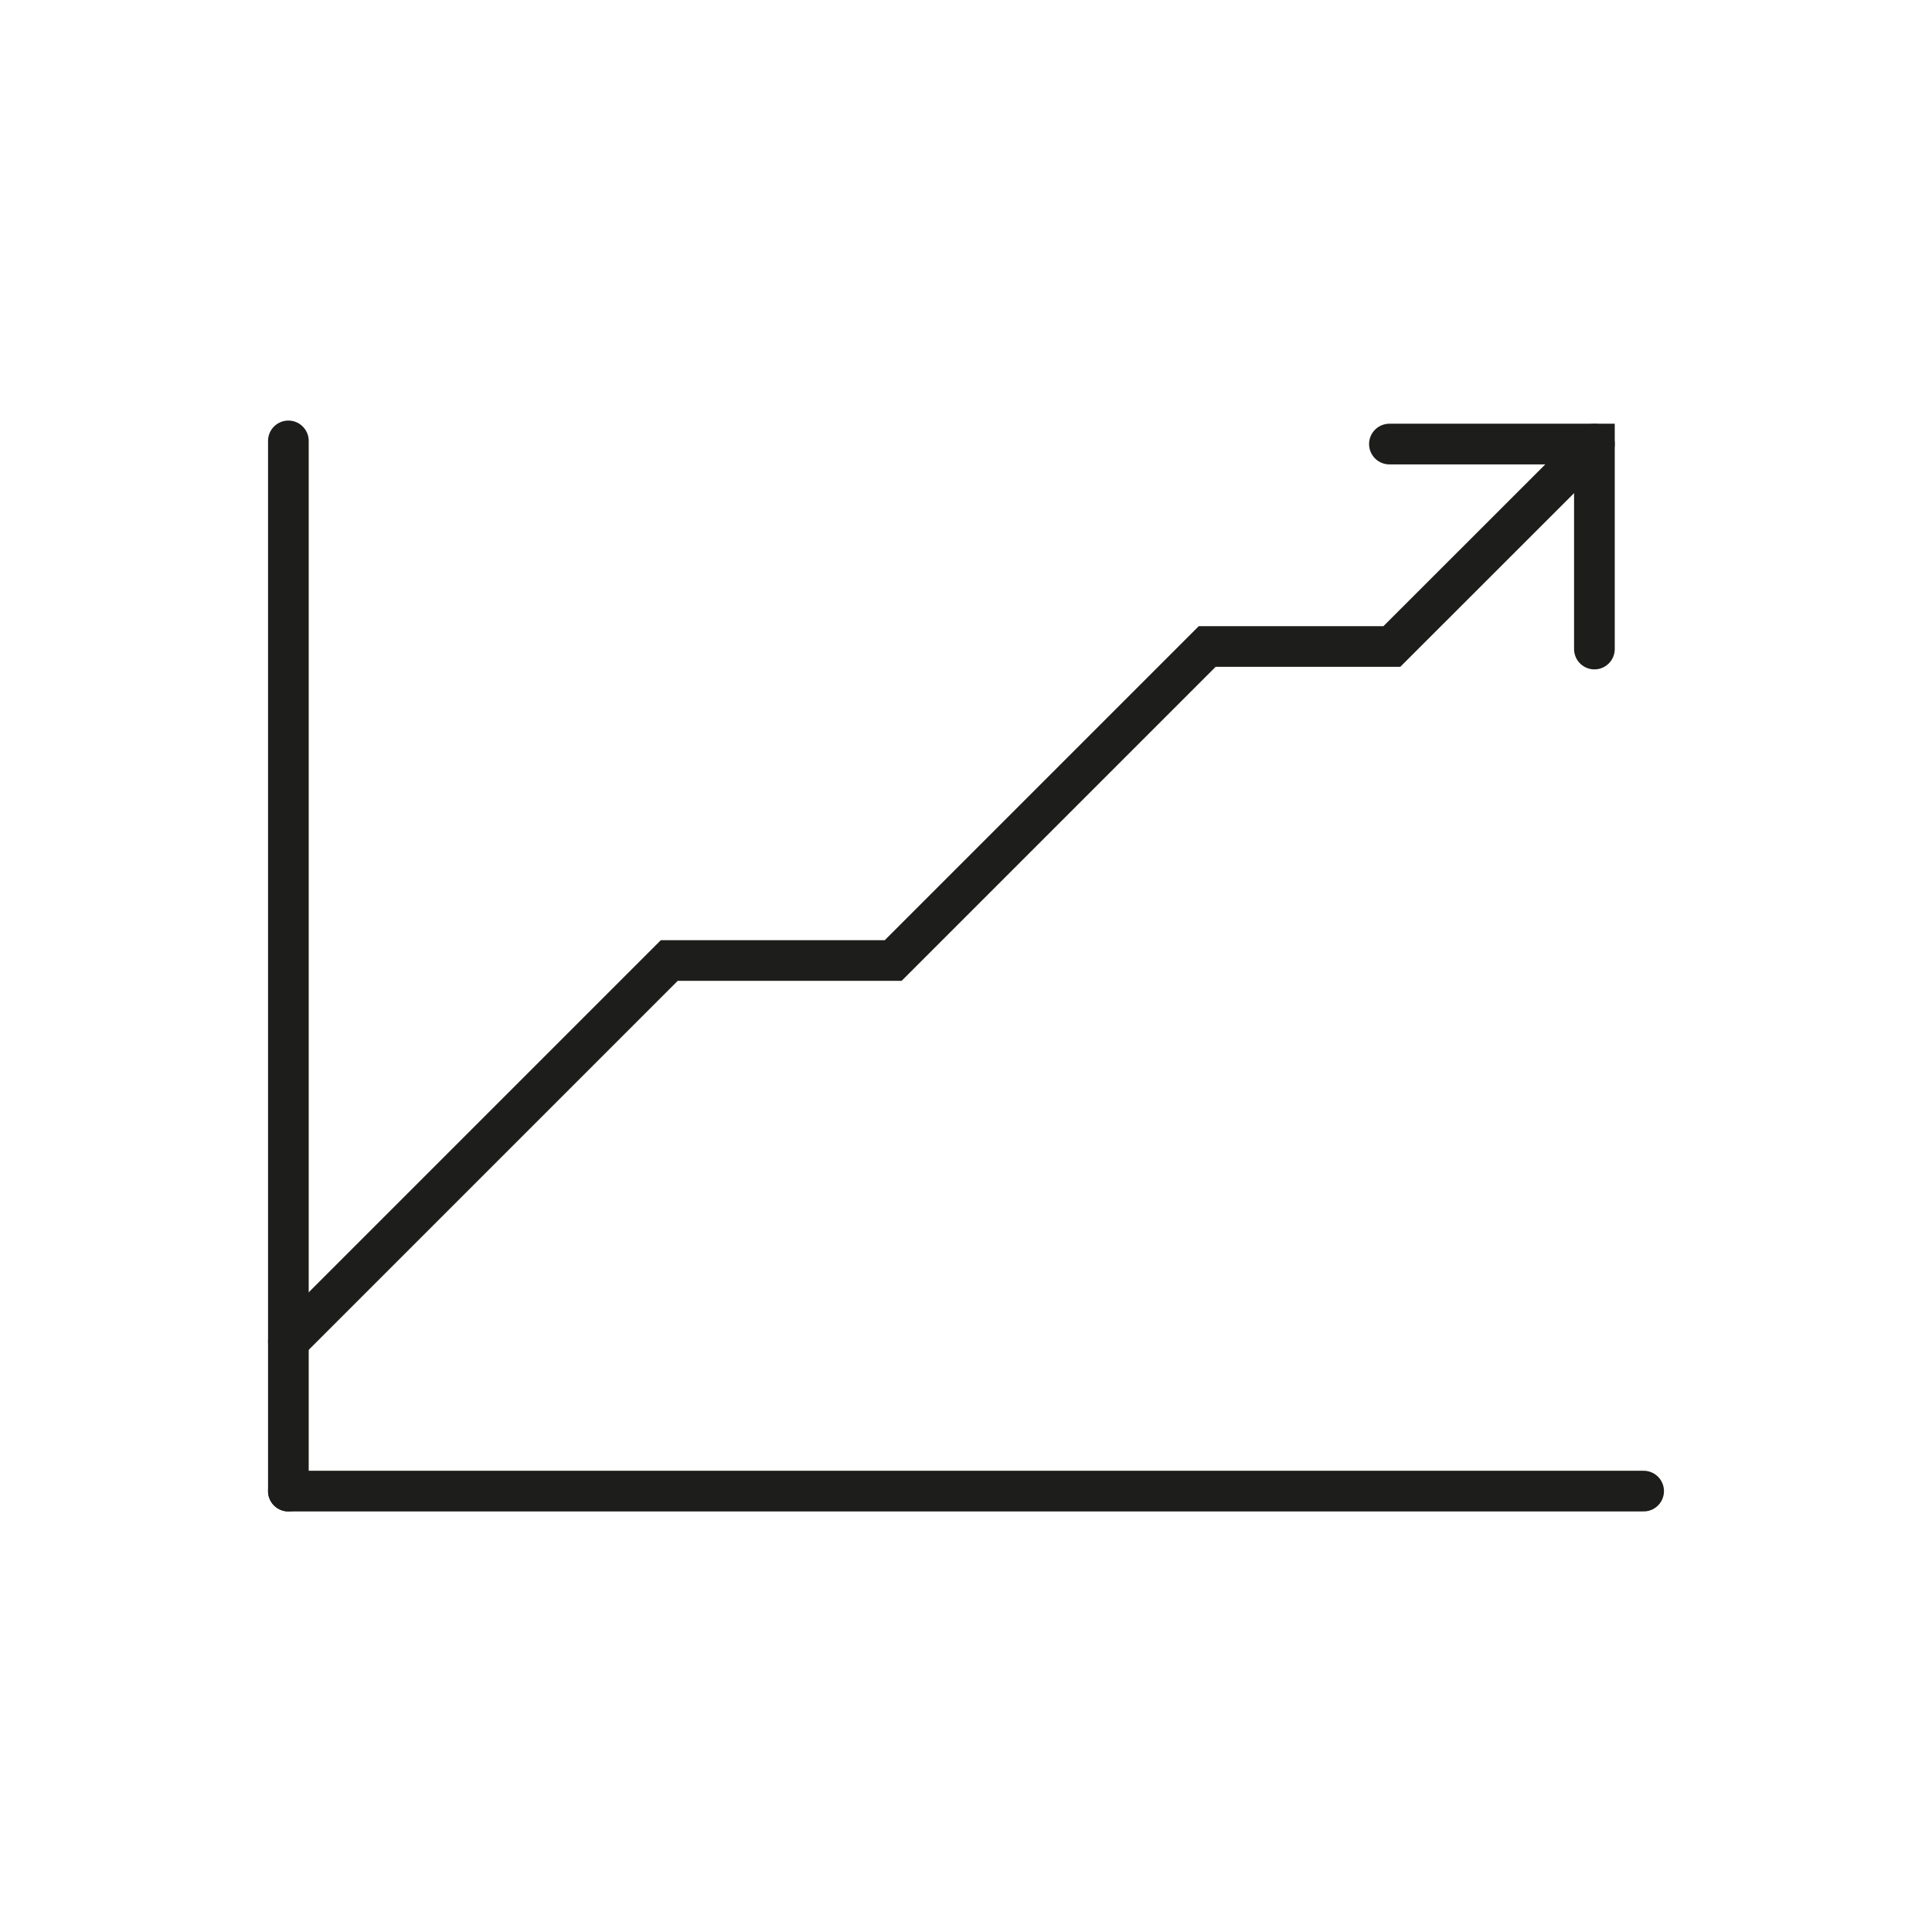
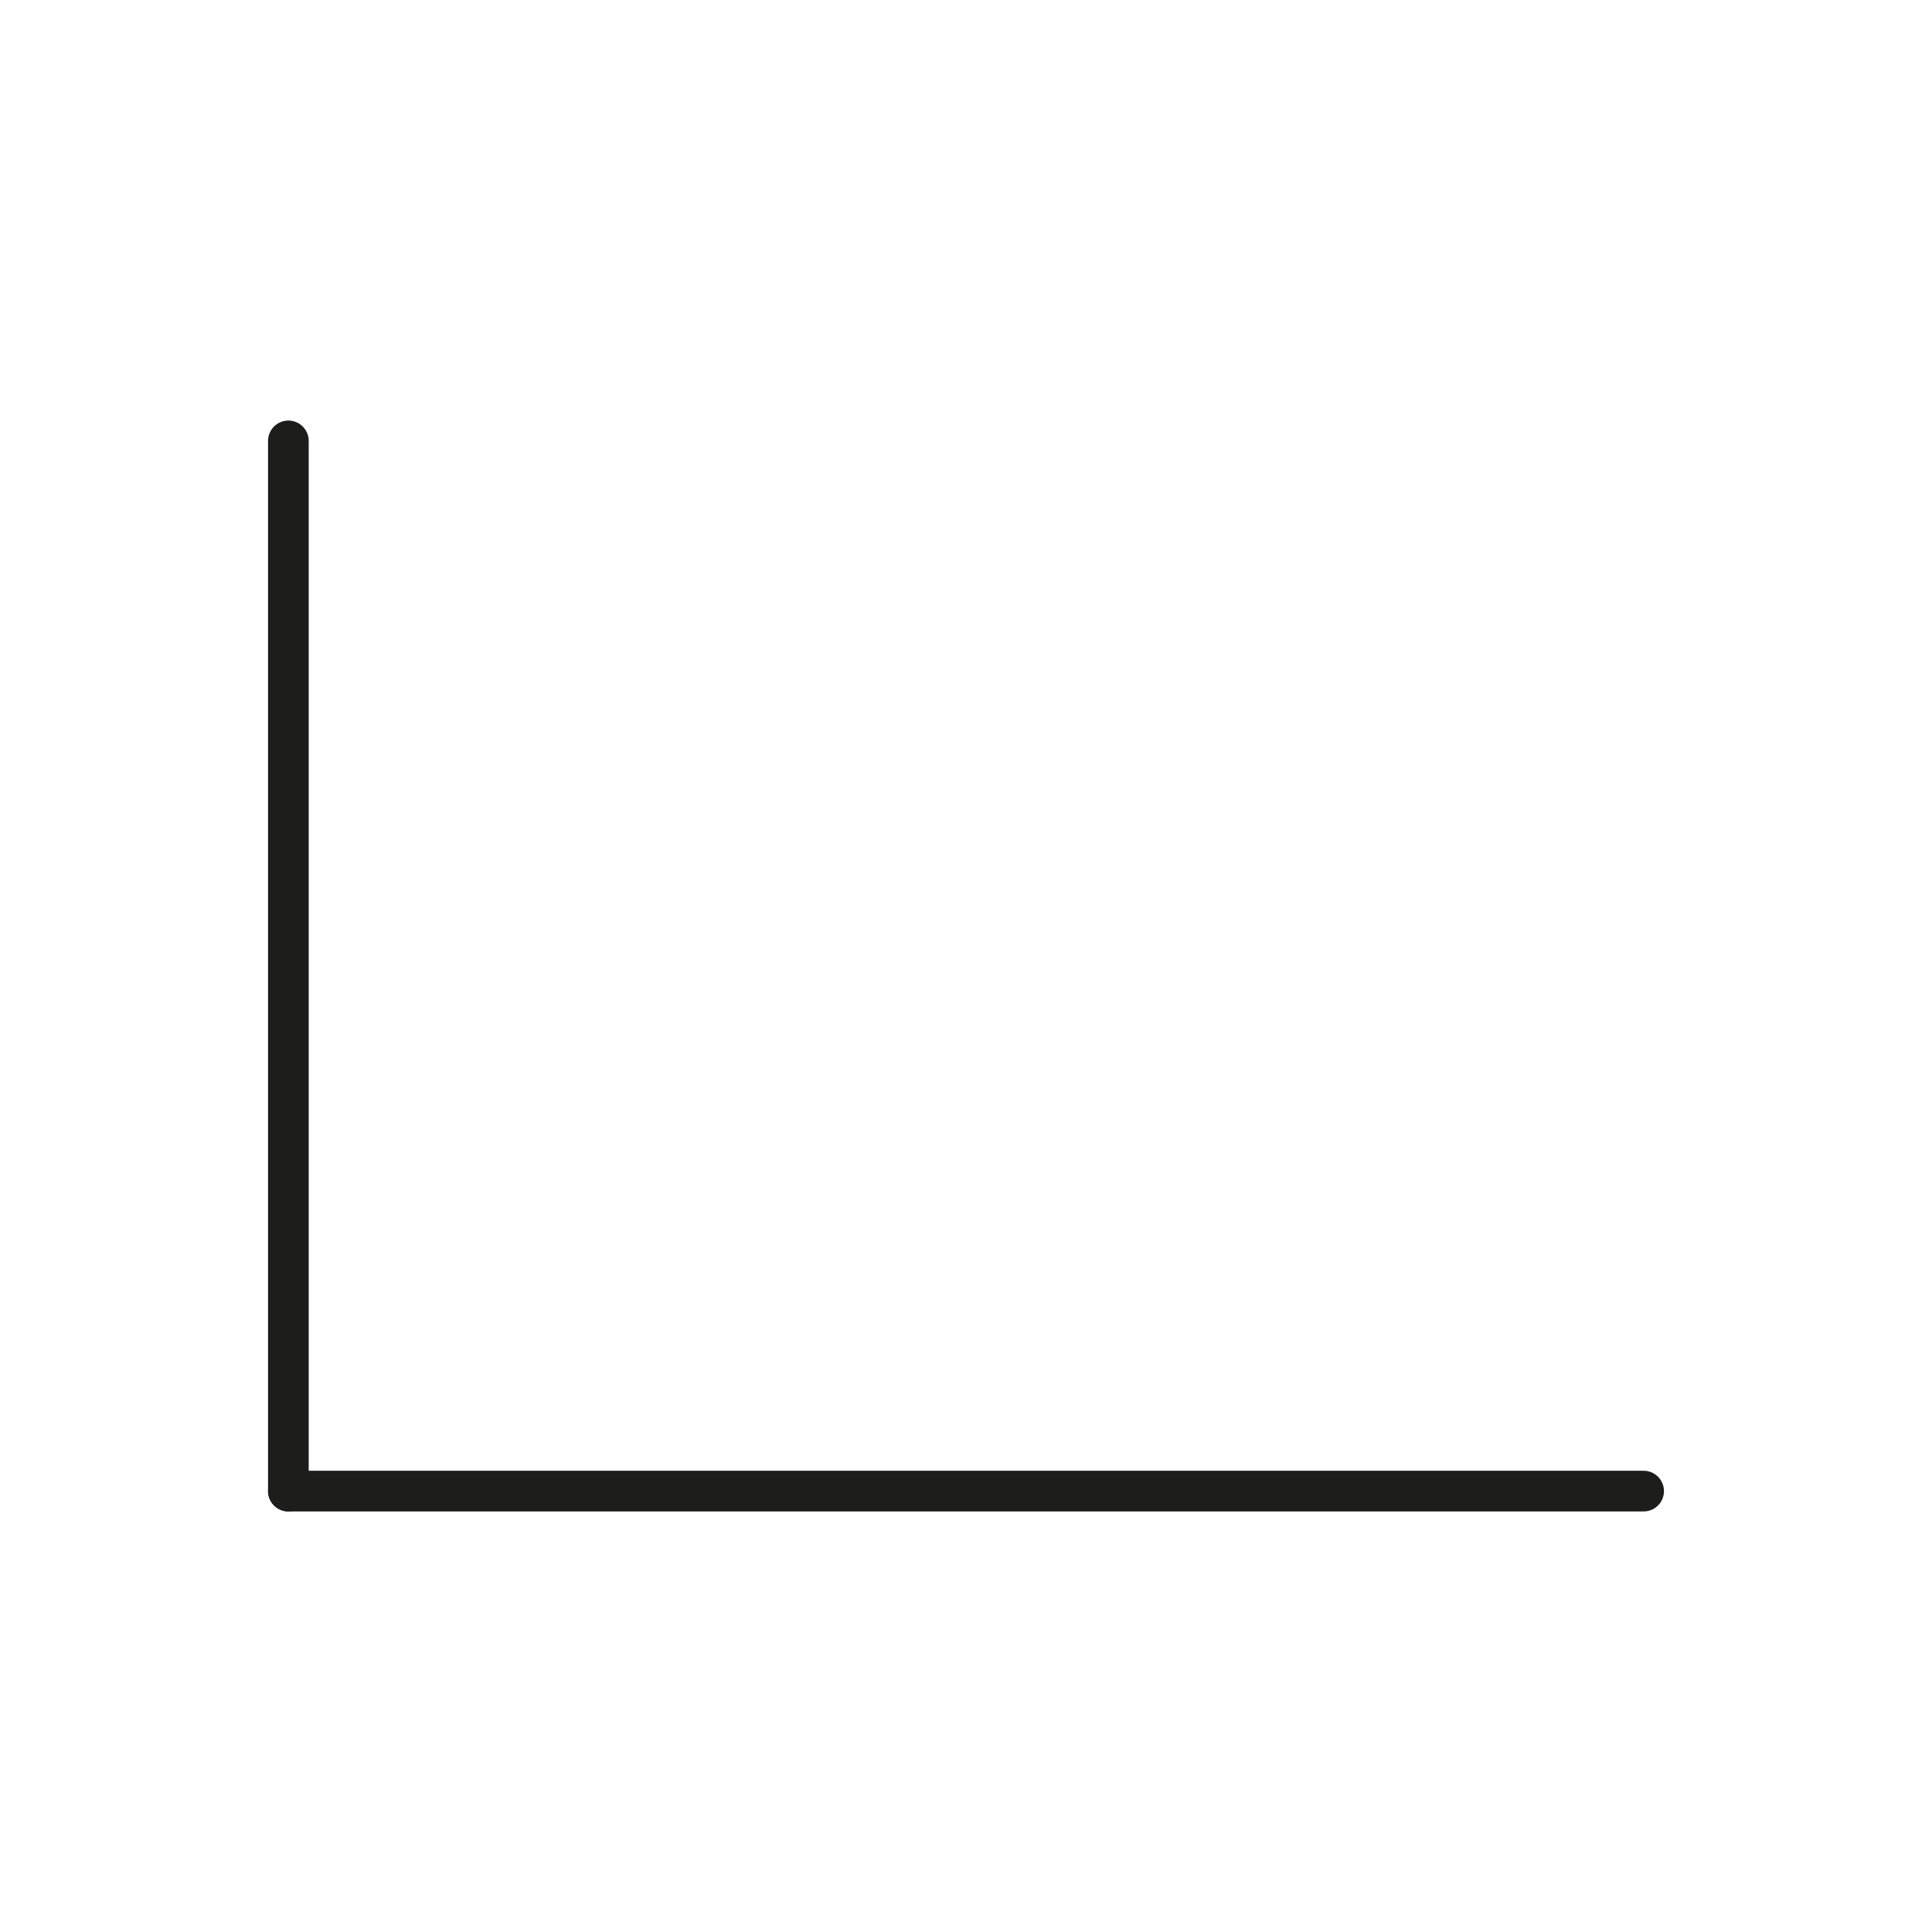
<svg xmlns="http://www.w3.org/2000/svg" id="kaavio" viewBox="0 0 190 190">
  <defs>
    <style>.cls-1{fill:none;stroke:#1d1d1b;stroke-linecap:round;stroke-miterlimit:10;stroke-width:4px;}</style>
  </defs>
  <g>
    <line class="cls-1" x1="28.36" y1="146.64" x2="28.36" y2="43.36" />
    <line class="cls-1" x1="28.36" y1="146.64" x2="161.64" y2="146.64" />
  </g>
-   <polyline class="cls-1" points="28.36 131.92 65.82 94.46 87.84 94.46 118.72 63.58 136.88 63.58 156.8 43.67" />
-   <polyline class="cls-1" points="136.64 43.67 156.8 43.67 156.8 63.83" />
</svg>